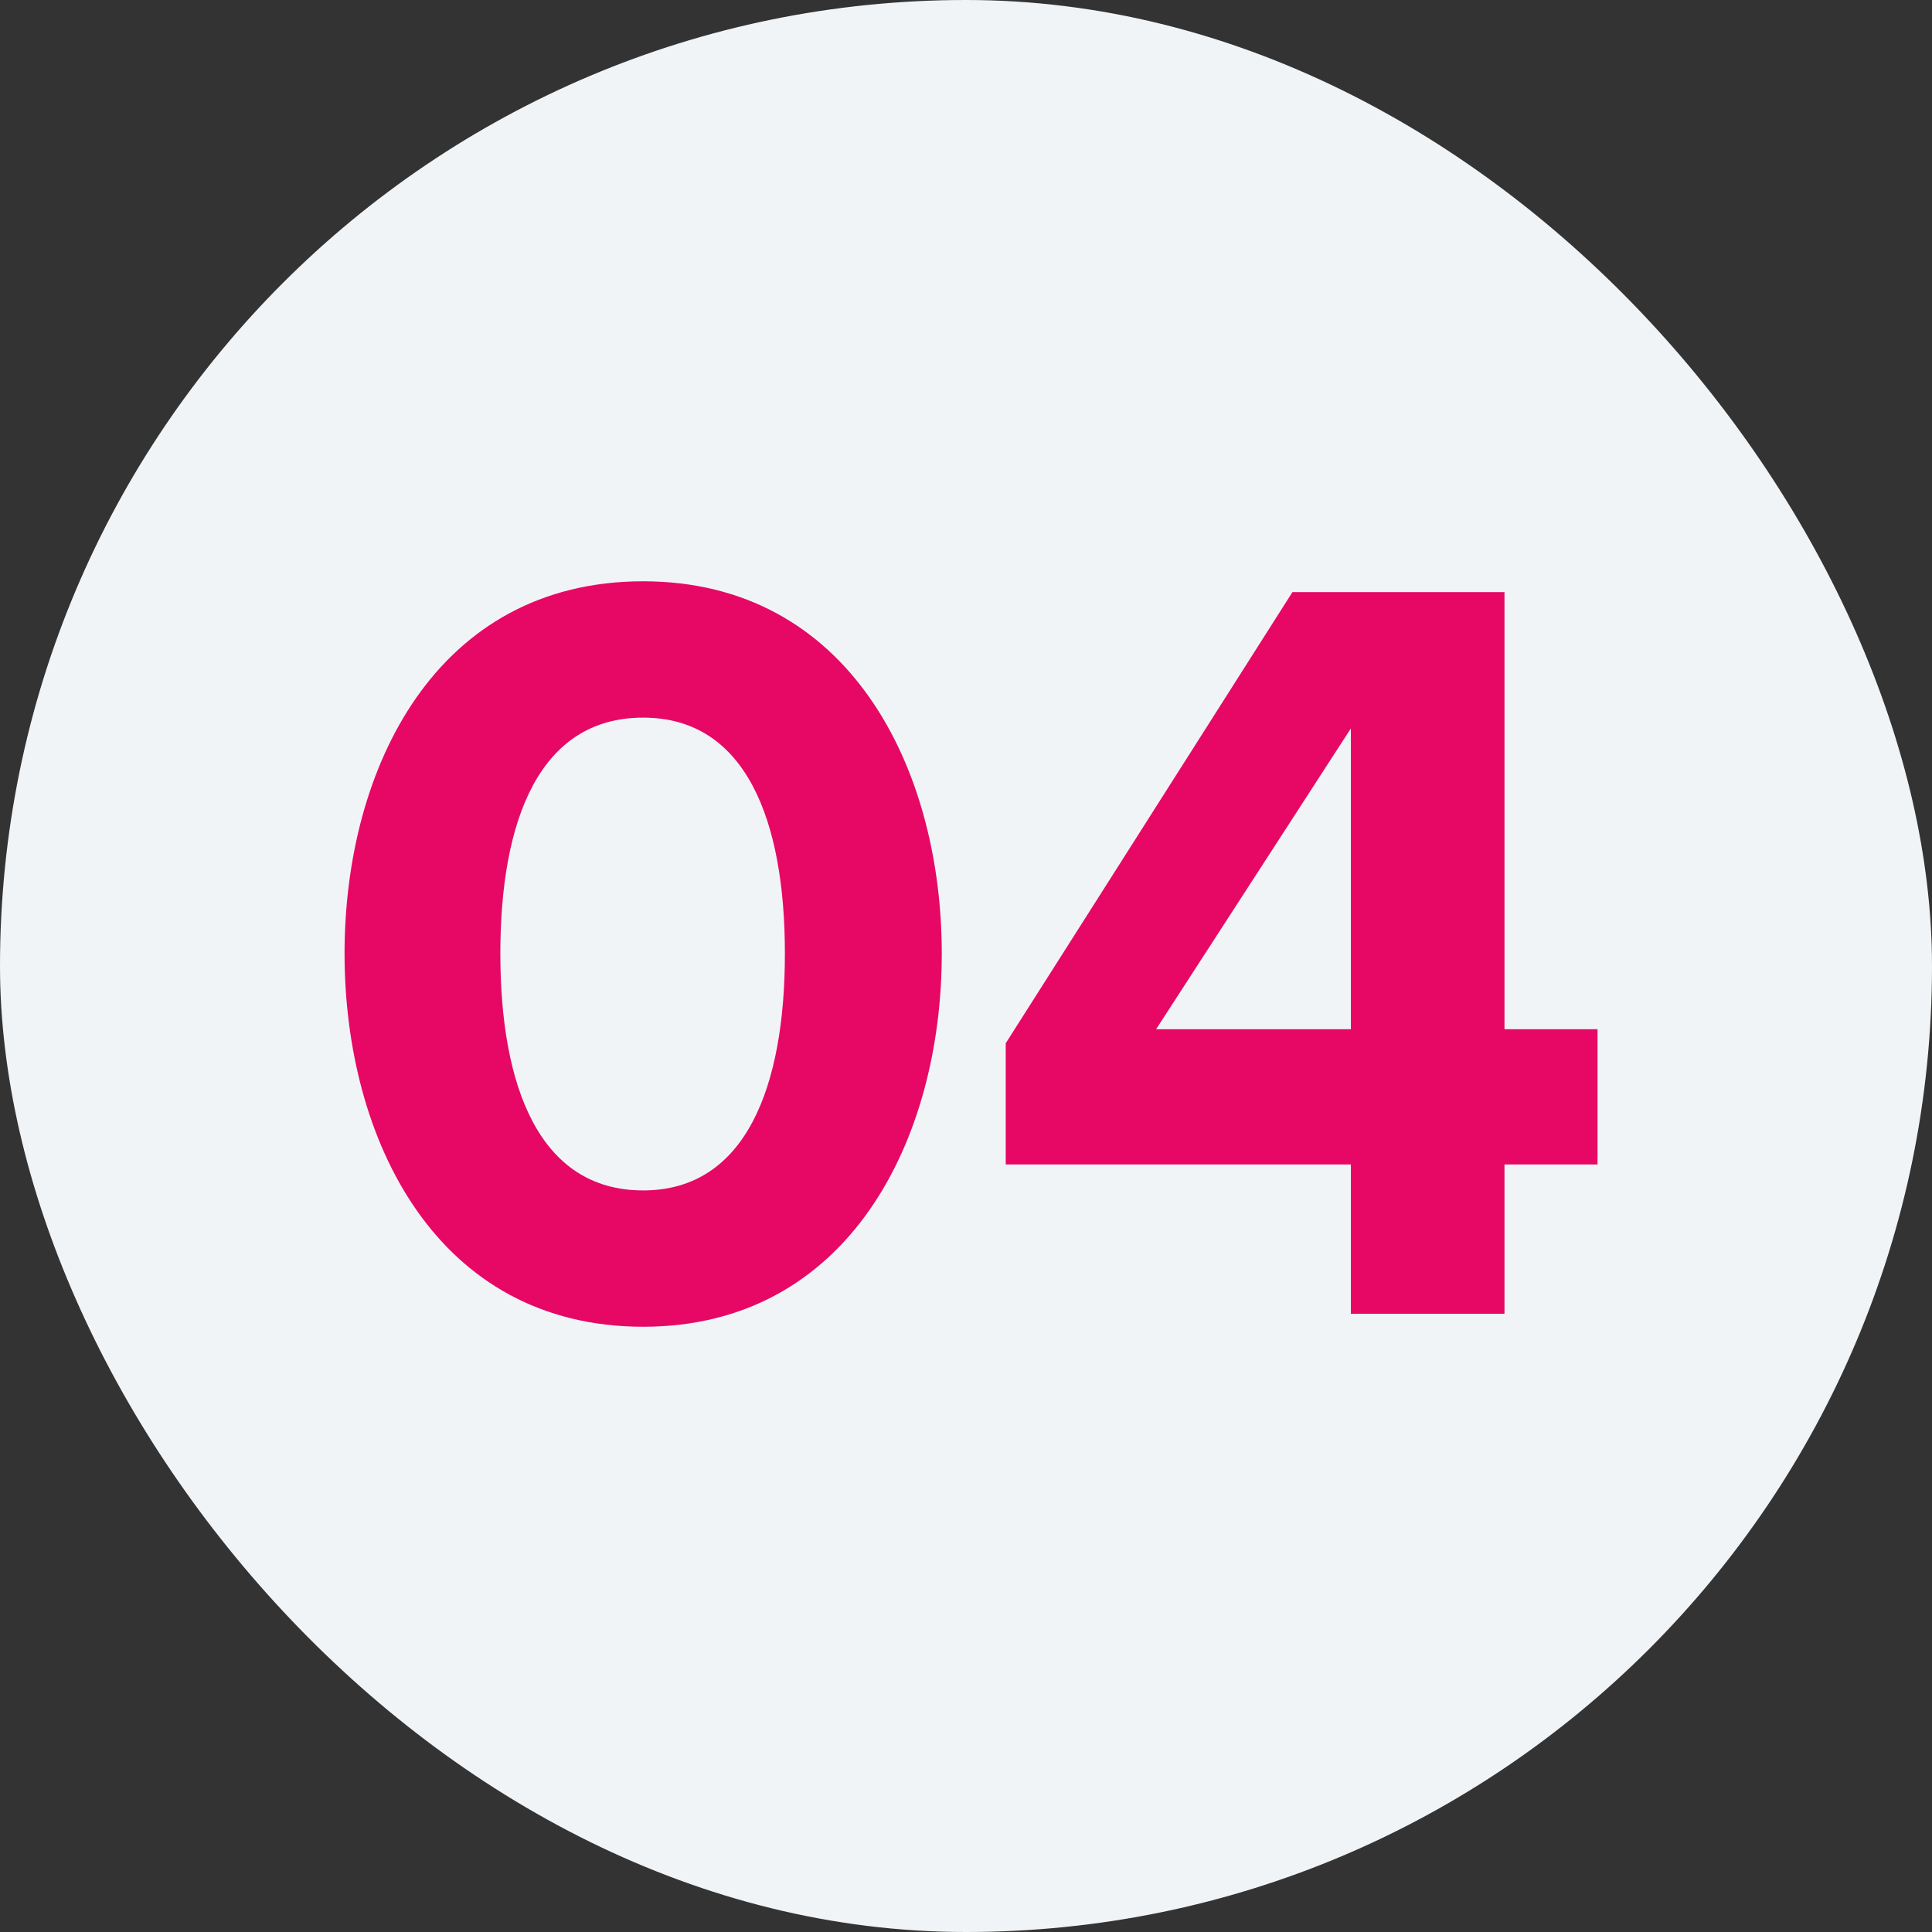
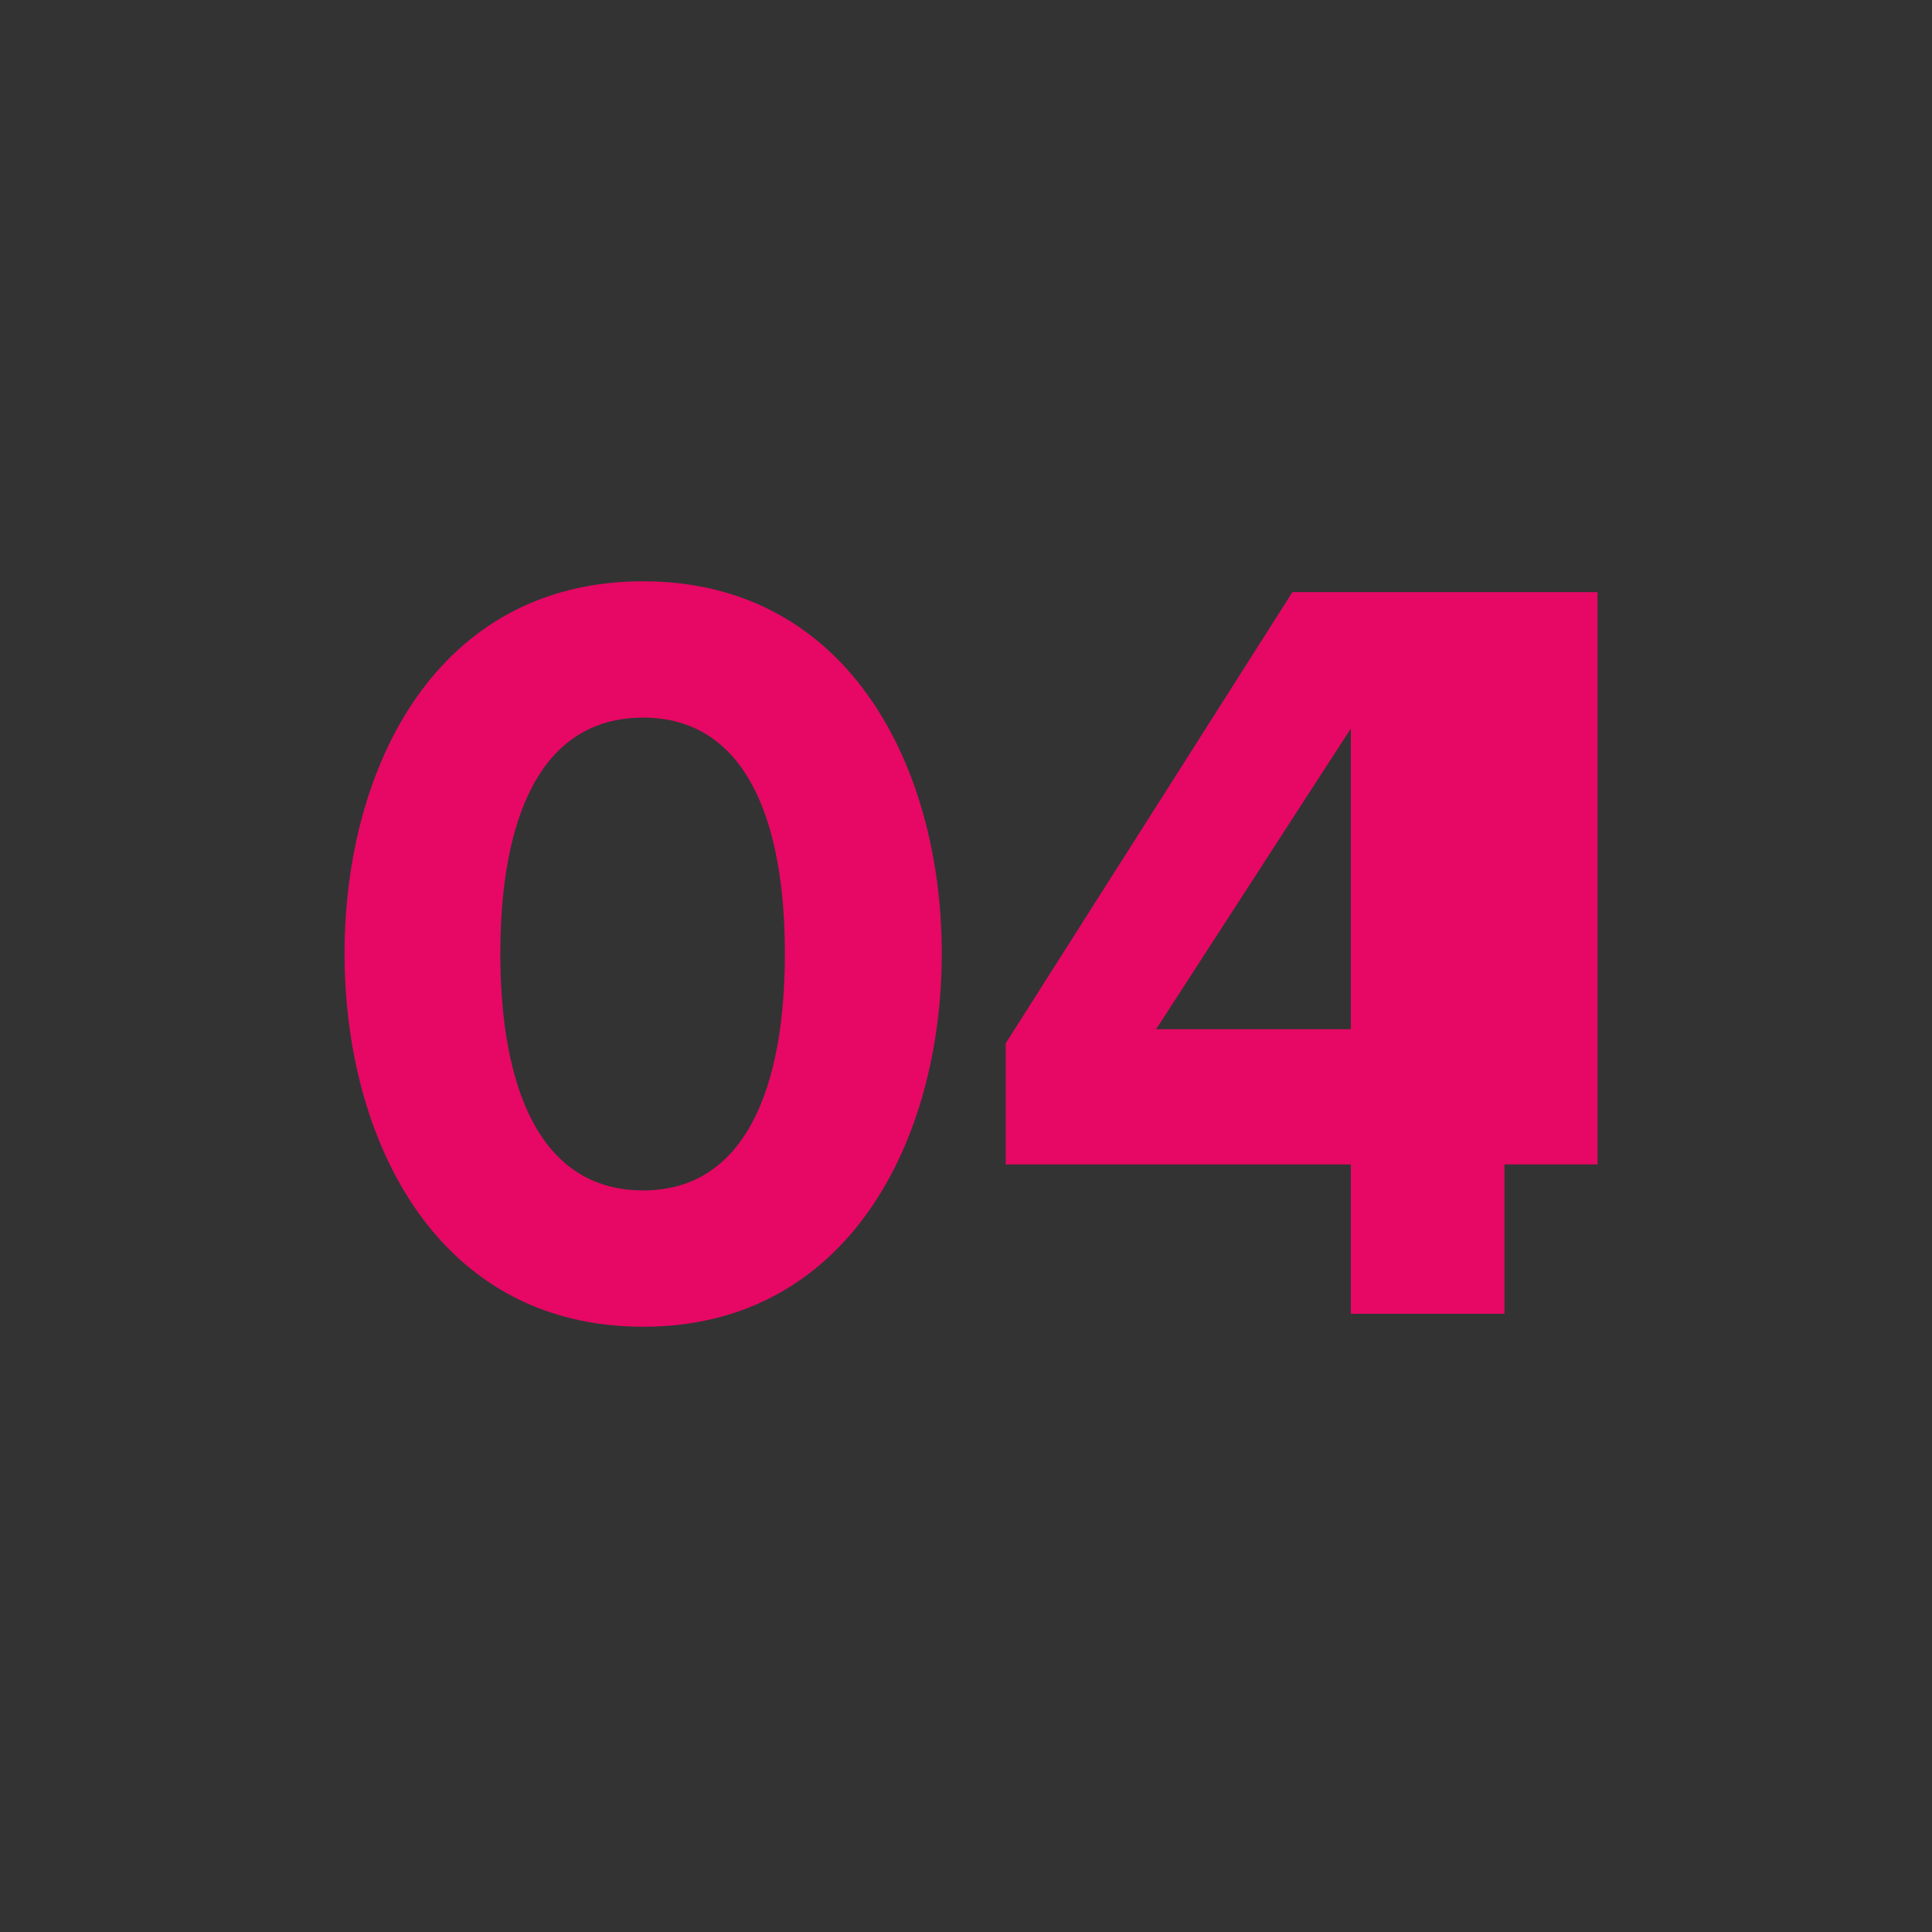
<svg xmlns="http://www.w3.org/2000/svg" width="50" height="50" viewBox="0 0 50 50" fill="none">
  <rect x="0" y="0" width="50" height="50" fill="#333333" stroke="none" />
-   <rect width="50" height="50" rx="25" fill="#F1F4F6" />
-   <path d="M16.645 34.336C11.297 34.336 8.917 29.492 8.917 24.676C8.917 19.86 11.297 15.044 16.645 15.044C21.965 15.044 24.373 19.86 24.373 24.676C24.373 29.492 21.965 34.336 16.645 34.336ZM16.645 30.808C19.305 30.808 20.313 28.12 20.313 24.676C20.313 21.232 19.305 18.572 16.645 18.572C13.957 18.572 12.949 21.232 12.949 24.676C12.949 28.12 13.957 30.808 16.645 30.808ZM38.936 34H34.96V30.136H26.028V27L33.448 15.324H38.936V26.636H41.344V30.136H38.936V34ZM34.96 26.636V18.852L29.92 26.636H34.96Z" fill="#E60864" />
+   <path d="M16.645 34.336C11.297 34.336 8.917 29.492 8.917 24.676C8.917 19.86 11.297 15.044 16.645 15.044C21.965 15.044 24.373 19.86 24.373 24.676C24.373 29.492 21.965 34.336 16.645 34.336ZM16.645 30.808C19.305 30.808 20.313 28.12 20.313 24.676C20.313 21.232 19.305 18.572 16.645 18.572C13.957 18.572 12.949 21.232 12.949 24.676C12.949 28.12 13.957 30.808 16.645 30.808ZM38.936 34H34.96V30.136H26.028V27L33.448 15.324H38.936H41.344V30.136H38.936V34ZM34.96 26.636V18.852L29.92 26.636H34.96Z" fill="#E60864" />
</svg>